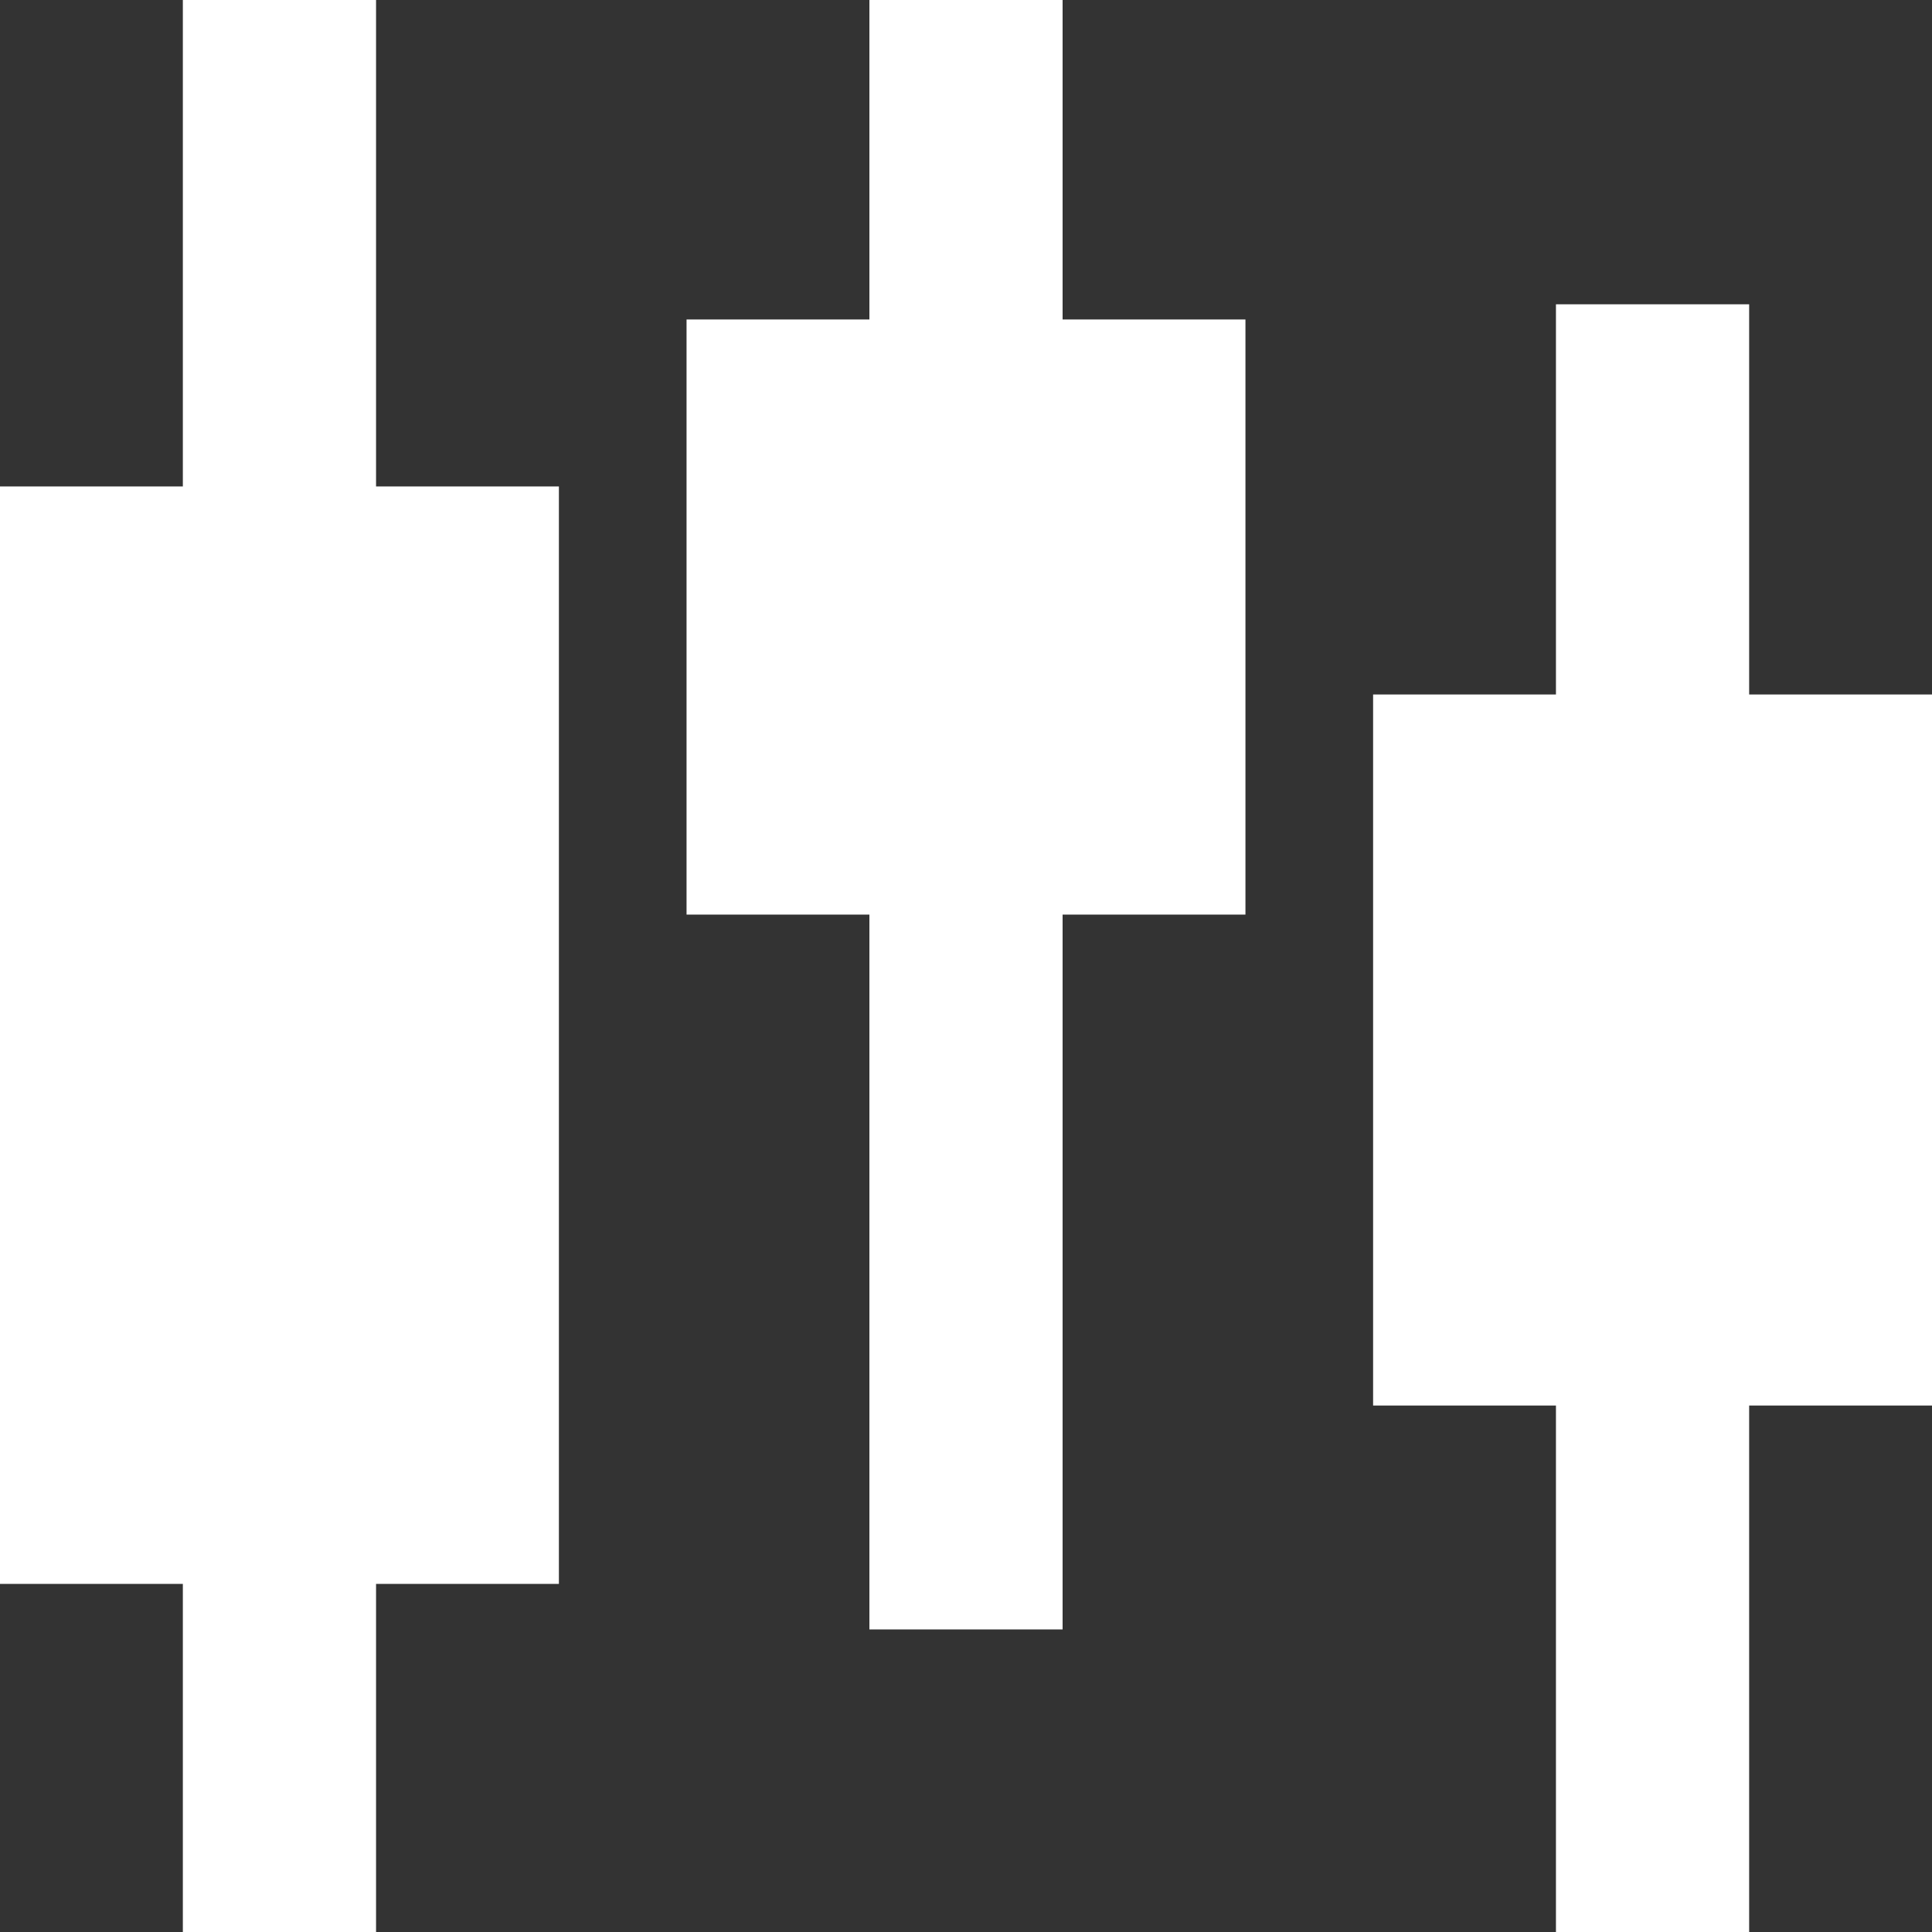
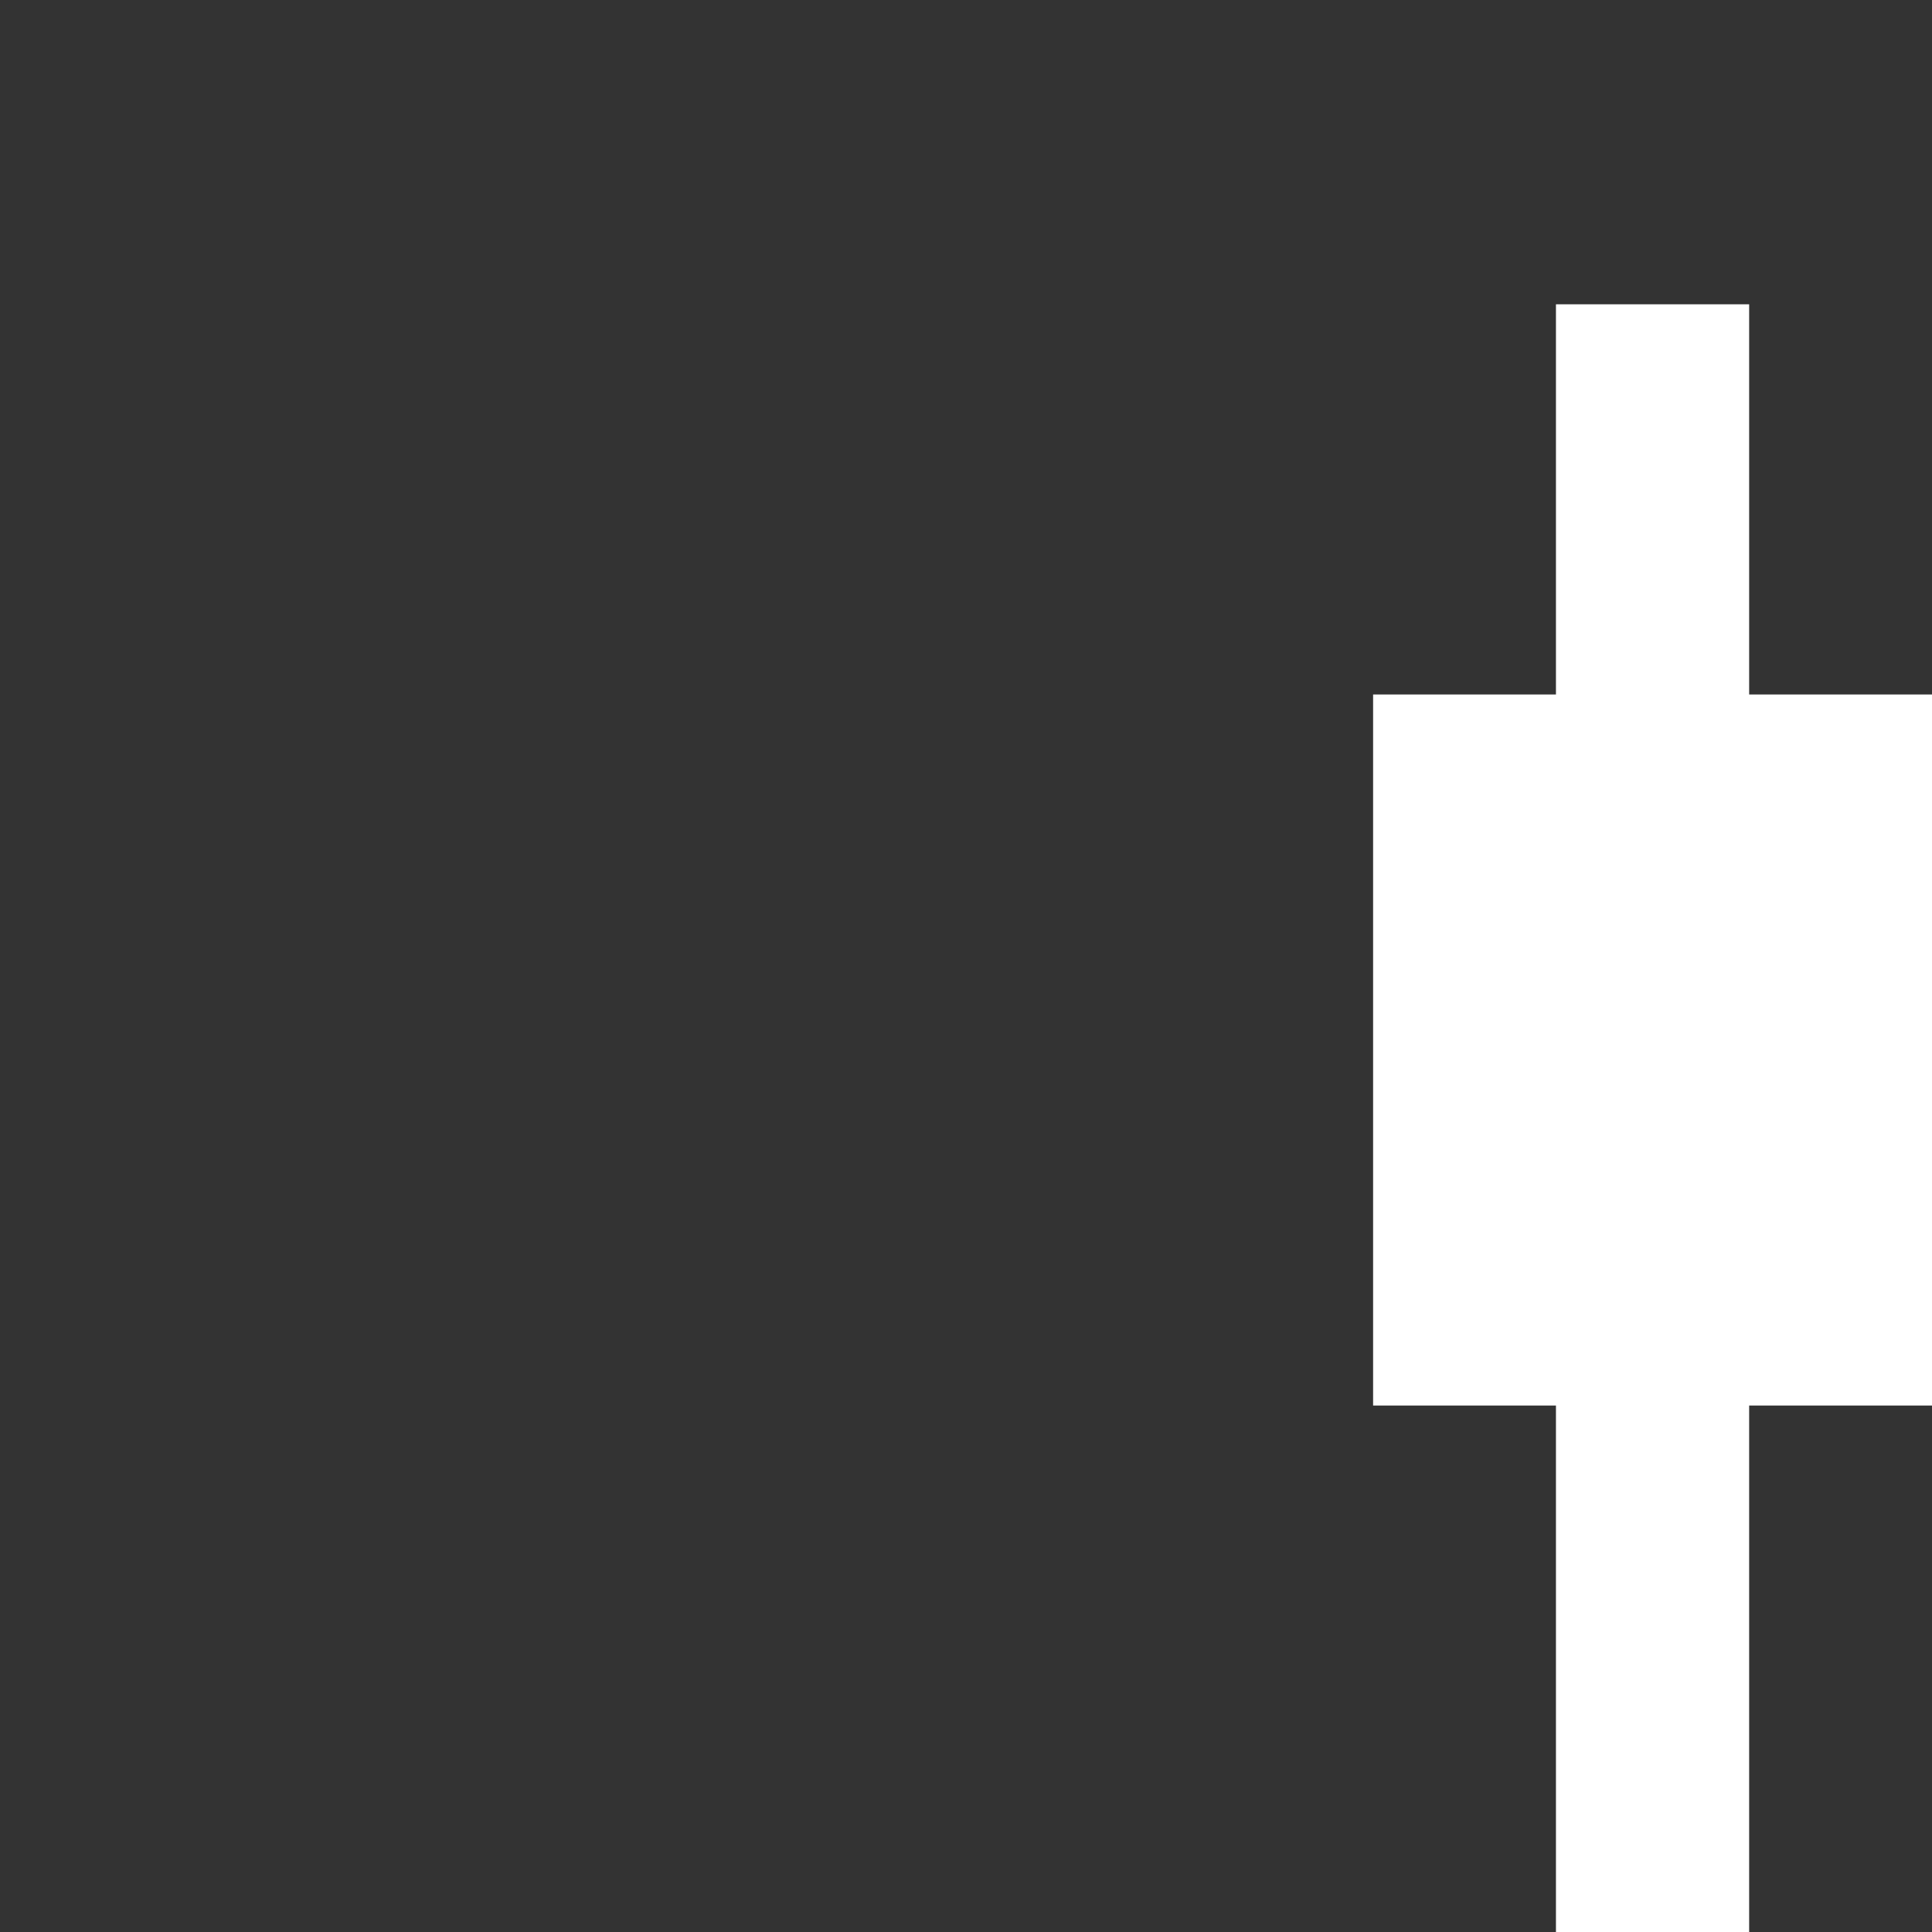
<svg xmlns="http://www.w3.org/2000/svg" version="1.1" x="0px" y="0px" viewBox="0 0 560 560" xml:space="preserve" color="#fff" style="enable-background: new 0 0 560 560">
  <rect x="0" y="0" width="560" height="560" fill="#333333" stroke="none" />
-   <polygon fill="currentColor" points="53,0 53,141 0,141 0,459.1 53,459.1 53,560 109,560 109,459.1 162,459.1 162,141 109,141 109,0 " />
  <polygon fill="currentColor" points="451,88.2 451,201.3 398,201.3 398,407.4 451,407.4 451,560 507,560 507,407.4 560,407.4 560,201.3 507,201.3  507,88.2 " />
-   <polygon fill="currentColor" points="252,0 252,92.6 199,92.6 199,265.1 252,265.1 252,472.3 308,472.3 308,265.1 361,265.1 361,92.6 308,92.6 308,0 " />
</svg>